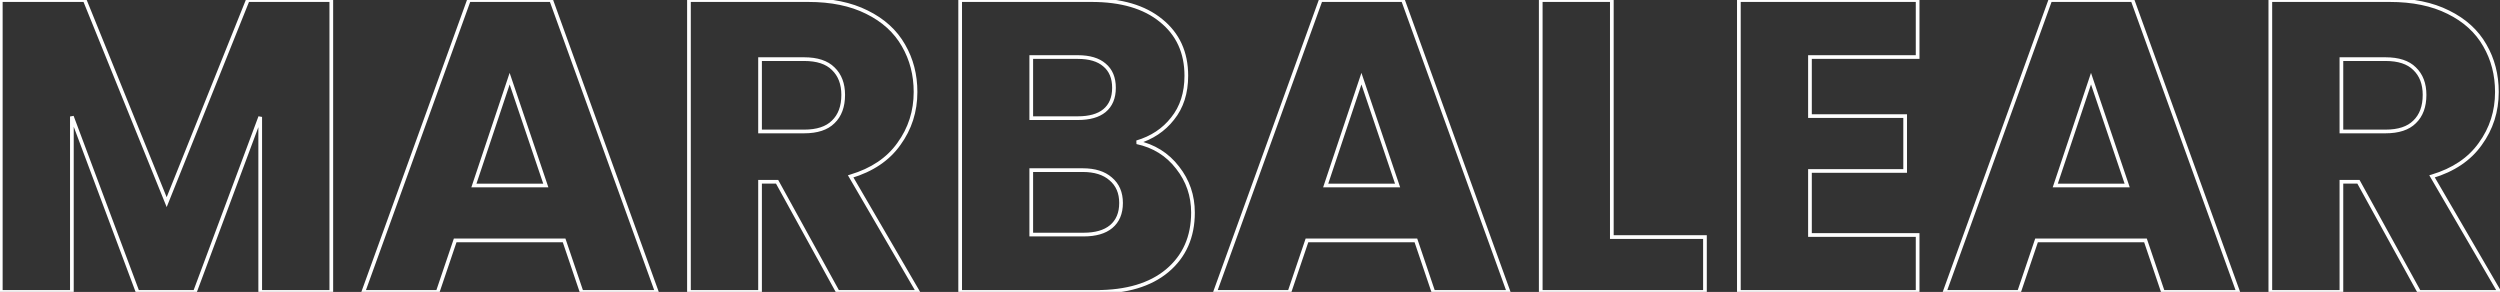
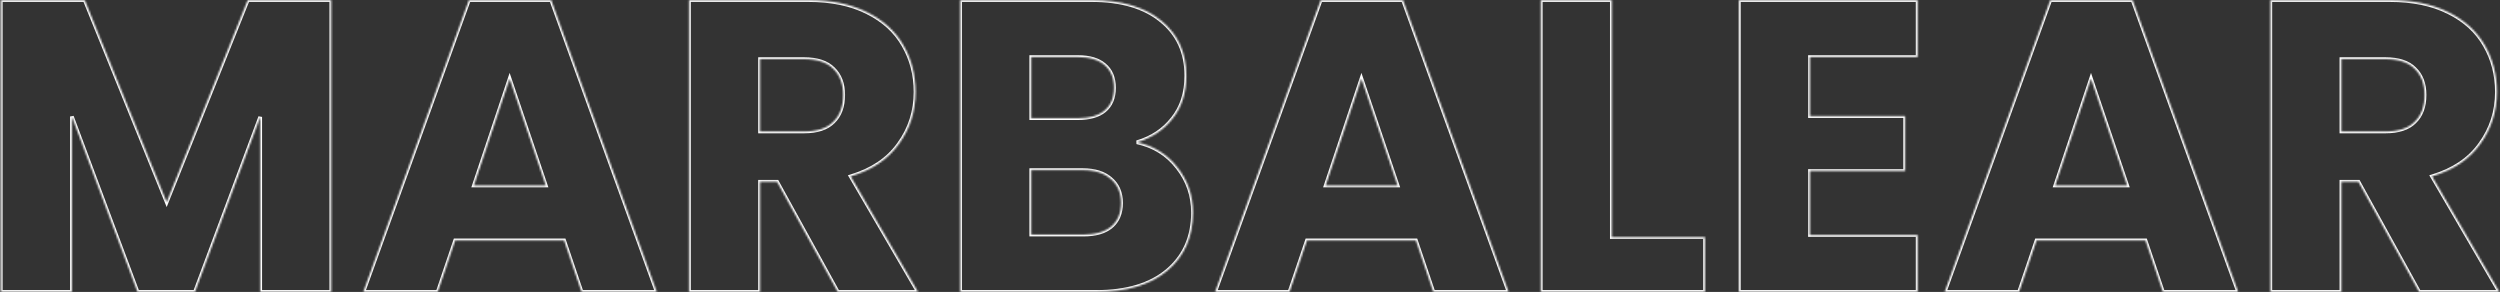
<svg xmlns="http://www.w3.org/2000/svg" width="1353" height="158" viewBox="0 0 1353 158" fill="none">
  <rect x="0" y="0" width="1353" height="158" fill="#333333" stroke="none" />
  <mask id="path-1-outside-1_59_108" maskUnits="userSpaceOnUse" x="-1" y="-1" width="1356" height="160" fill="black">
-     <rect fill="white" x="-1" y="-1" width="1356" height="160" />
    <path d="M179.301 0.05V158H140.826V63.275L105.501 158H74.451L38.901 63.05V158H0.426V0.05H45.876L90.201 109.4L134.076 0.05H179.301ZM305.294 130.1H246.344L236.894 158H196.619L253.769 0.05H298.319L355.469 158H314.744L305.294 130.1ZM295.394 100.4L275.819 42.575L256.469 100.4H295.394ZM453.412 158L420.562 98.375H411.337V158H372.862V0.05H437.437C449.887 0.05 460.462 2.225 469.162 6.575C478.012 10.925 484.612 16.925 488.962 24.575C493.312 32.075 495.487 40.475 495.487 49.775C495.487 60.275 492.487 69.65 486.487 77.9C480.637 86.15 471.937 92 460.387 95.45L496.837 158H453.412ZM411.337 71.15H435.187C442.237 71.15 447.487 69.425 450.937 65.975C454.537 62.525 456.337 57.65 456.337 51.35C456.337 45.35 454.537 40.625 450.937 37.175C447.487 33.725 442.237 32 435.187 32H411.337V71.15ZM615.264 77C624.414 78.95 631.764 83.525 637.314 90.725C642.864 97.775 645.639 105.875 645.639 115.025C645.639 128.225 640.989 138.725 631.689 146.525C622.539 154.175 609.714 158 593.214 158H519.639V0.05H590.739C606.789 0.05 619.314 3.725 628.314 11.075C637.464 18.425 642.039 28.4 642.039 41C642.039 50.3 639.564 58.025 634.614 64.175C629.814 70.325 623.364 74.6 615.264 77ZM558.114 63.95H583.314C589.614 63.95 594.414 62.6 597.714 59.9C601.164 57.05 602.889 52.925 602.889 47.525C602.889 42.125 601.164 38 597.714 35.15C594.414 32.3 589.614 30.875 583.314 30.875H558.114V63.95ZM586.464 126.95C592.914 126.95 597.864 125.525 601.314 122.675C604.914 119.675 606.714 115.4 606.714 109.85C606.714 104.3 604.839 99.95 601.089 96.8C597.489 93.65 592.464 92.075 586.014 92.075H558.114V126.95H586.464ZM766.28 130.1H707.33L697.88 158H657.605L714.755 0.05H759.305L816.455 158H775.73L766.28 130.1ZM756.38 100.4L736.805 42.575L717.455 100.4H756.38ZM872.323 128.3H922.723V158H833.848V0.05H872.323V128.3ZM979.55 30.875V62.825H1031.08V92.525H979.55V127.175H1037.83V158H941.075V0.05H1037.83V30.875H979.55ZM1161.13 130.1H1102.18L1092.73 158H1052.45L1109.6 0.05H1154.15L1211.3 158H1170.58L1161.13 130.1ZM1151.23 100.4L1131.65 42.575L1112.3 100.4H1151.23ZM1309.25 158L1276.4 98.375H1267.17V158H1228.7V0.05H1293.27C1305.72 0.05 1316.3 2.225 1325 6.575C1333.85 10.925 1340.45 16.925 1344.8 24.575C1349.15 32.075 1351.32 40.475 1351.32 49.775C1351.32 60.275 1348.32 69.65 1342.32 77.9C1336.47 86.15 1327.77 92 1316.22 95.45L1352.67 158H1309.25ZM1267.17 71.15H1291.02C1298.07 71.15 1303.32 69.425 1306.77 65.975C1310.37 62.525 1312.17 57.65 1312.17 51.35C1312.17 45.35 1310.37 40.625 1306.77 37.175C1303.32 33.725 1298.07 32 1291.02 32H1267.17V71.15Z" />
  </mask>
-   <path d="M179.301 0.05H180.301V-0.95H179.301V0.05ZM179.301 158V159H180.301V158H179.301ZM140.826 158H139.826V159H140.826V158ZM140.826 63.275H141.826L139.889 62.926L140.826 63.275ZM105.501 158V159H106.195L106.438 158.349L105.501 158ZM74.451 158L73.514 158.351L73.757 159H74.451V158ZM38.901 63.05L39.837 62.699L37.901 63.05H38.901ZM38.901 158V159H39.901V158H38.901ZM0.426 158H-0.574V159H0.426V158ZM0.426 0.05V-0.95H-0.574V0.05H0.426ZM45.876 0.05L46.802 -0.326L46.549 -0.95H45.876V0.05ZM90.201 109.4L89.274 109.776L90.205 112.074L91.129 109.772L90.201 109.4ZM134.076 0.05V-0.95H133.399L133.148 -0.322L134.076 0.05ZM178.301 0.05V158H180.301V0.05H178.301ZM179.301 157H140.826V159H179.301V157ZM141.826 158V63.275H139.826V158H141.826ZM139.889 62.926L104.564 157.651L106.438 158.349L141.763 63.624L139.889 62.926ZM105.501 157H74.451V159H105.501V157ZM75.387 157.649L39.837 62.699L37.964 63.401L73.514 158.351L75.387 157.649ZM37.901 63.05V158H39.901V63.05H37.901ZM38.901 157H0.426V159H38.901V157ZM1.426 158V0.05H-0.574V158H1.426ZM0.426 1.05H45.876V-0.95H0.426V1.05ZM44.949 0.426L89.274 109.776L91.127 109.024L46.802 -0.326L44.949 0.426ZM91.129 109.772L135.004 0.422L133.148 -0.322L89.272 109.028L91.129 109.772ZM134.076 1.05H179.301V-0.95H134.076V1.05ZM305.294 130.1L306.241 129.779L306.011 129.1H305.294V130.1ZM246.344 130.1V129.1H245.626L245.396 129.779L246.344 130.1ZM236.894 158V159H237.611L237.841 158.321L236.894 158ZM196.619 158L195.678 157.66L195.193 159H196.619V158ZM253.769 0.05V-0.95H253.067L252.828 -0.29L253.769 0.05ZM298.319 0.05L299.259 -0.29L299.02 -0.95H298.319V0.05ZM355.469 158V159H356.894L356.409 157.66L355.469 158ZM314.744 158L313.796 158.321L314.026 159H314.744V158ZM295.394 100.4V101.4H296.788L296.341 100.079L295.394 100.4ZM275.819 42.575L276.766 42.254L275.813 39.44L274.87 42.258L275.819 42.575ZM256.469 100.4L255.52 100.083L255.079 101.4H256.469V100.4ZM305.294 129.1H246.344V131.1H305.294V129.1ZM245.396 129.779L235.946 157.679L237.841 158.321L247.291 130.421L245.396 129.779ZM236.894 157H196.619V159H236.894V157ZM197.559 158.34L254.709 0.39L252.828 -0.29L195.678 157.66L197.559 158.34ZM253.769 1.05H298.319V-0.95H253.769V1.05ZM297.378 0.39L354.528 158.34L356.409 157.66L299.259 -0.29L297.378 0.39ZM355.469 157H314.744V159H355.469V157ZM315.691 157.679L306.241 129.779L304.346 130.421L313.796 158.321L315.691 157.679ZM296.341 100.079L276.766 42.254L274.871 42.896L294.446 100.721L296.341 100.079ZM274.87 42.258L255.52 100.083L257.417 100.717L276.767 42.892L274.87 42.258ZM256.469 101.4H295.394V99.4H256.469V101.4ZM453.412 158L452.536 158.483L452.821 159H453.412V158ZM420.562 98.375L421.438 97.892L421.153 97.375H420.562V98.375ZM411.337 98.375V97.375H410.337V98.375H411.337ZM411.337 158V159H412.337V158H411.337ZM372.862 158H371.862V159H372.862V158ZM372.862 0.05V-0.95H371.862V0.05H372.862ZM469.162 6.575L468.715 7.469L468.721 7.472L469.162 6.575ZM488.962 24.575L488.093 25.069L488.097 25.077L488.962 24.575ZM486.487 77.9L485.678 77.312L485.671 77.322L486.487 77.9ZM460.387 95.45L460.101 94.492L458.883 94.856L459.523 95.954L460.387 95.45ZM496.837 158V159H498.577L497.701 157.497L496.837 158ZM411.337 71.15H410.337V72.15H411.337V71.15ZM450.937 65.975L450.245 65.253L450.238 65.26L450.23 65.268L450.937 65.975ZM450.937 37.175L450.23 37.882L450.238 37.89L450.245 37.897L450.937 37.175ZM411.337 32V31H410.337V32H411.337ZM454.288 157.517L421.438 97.892L419.686 98.858L452.536 158.483L454.288 157.517ZM420.562 97.375H411.337V99.375H420.562V97.375ZM410.337 98.375V158H412.337V98.375H410.337ZM411.337 157H372.862V159H411.337V157ZM373.862 158V0.05H371.862V158H373.862ZM372.862 1.05H437.437V-0.95H372.862V1.05ZM437.437 1.05C449.774 1.05 460.187 3.206 468.715 7.469L469.609 5.681C460.737 1.244 450 -0.95 437.437 -0.95V1.05ZM468.721 7.472C477.414 11.745 483.854 17.614 488.093 25.069L489.831 24.081C485.371 16.236 478.611 10.105 469.603 5.678L468.721 7.472ZM488.097 25.077C492.352 32.413 494.487 40.638 494.487 49.775H496.487C496.487 40.312 494.272 31.737 489.827 24.073L488.097 25.077ZM494.487 49.775C494.487 60.07 491.55 69.238 485.678 77.312L487.296 78.488C493.424 70.062 496.487 60.48 496.487 49.775H494.487ZM485.671 77.322C479.974 85.356 471.479 91.093 460.101 94.492L460.673 96.408C472.395 92.907 481.3 86.944 487.303 78.478L485.671 77.322ZM459.523 95.954L495.973 158.503L497.701 157.497L461.251 94.947L459.523 95.954ZM496.837 157H453.412V159H496.837V157ZM411.337 72.15H435.187V70.15H411.337V72.15ZM435.187 72.15C442.384 72.15 447.937 70.389 451.644 66.682L450.23 65.268C447.037 68.461 442.09 70.15 435.187 70.15V72.15ZM451.629 66.697C455.475 63.011 457.337 57.846 457.337 51.35H455.337C455.337 57.453 453.599 62.038 450.245 65.253L451.629 66.697ZM457.337 51.35C457.337 45.137 455.465 40.129 451.629 36.453L450.245 37.897C453.609 41.121 455.337 45.563 455.337 51.35H457.337ZM451.644 36.468C447.937 32.761 442.384 31 435.187 31V33C442.09 33 447.037 34.689 450.23 37.882L451.644 36.468ZM435.187 31H411.337V33H435.187V31ZM410.337 32V71.15H412.337V32H410.337ZM615.264 77L614.98 76.041L615.056 77.978L615.264 77ZM637.314 90.725L636.522 91.335L636.529 91.344L637.314 90.725ZM631.689 146.525L632.331 147.292L632.332 147.291L631.689 146.525ZM519.639 158H518.639V159H519.639V158ZM519.639 0.05V-0.95H518.639V0.05H519.639ZM628.314 11.075L627.682 11.85L627.688 11.855L628.314 11.075ZM634.614 64.175L633.835 63.548L633.831 63.554L633.826 63.56L634.614 64.175ZM558.114 63.95H557.114V64.95H558.114V63.95ZM597.714 59.9L598.348 60.674L598.351 60.671L597.714 59.9ZM597.714 35.15L597.061 35.907L597.069 35.914L597.078 35.921L597.714 35.15ZM558.114 30.875V29.875H557.114V30.875H558.114ZM601.314 122.675L601.951 123.446L601.955 123.443L601.314 122.675ZM601.089 96.8L600.431 97.553L600.439 97.559L600.446 97.566L601.089 96.8ZM558.114 92.075V91.075H557.114V92.075H558.114ZM558.114 126.95H557.114V127.95H558.114V126.95ZM615.056 77.978C623.981 79.88 631.122 84.329 636.522 91.335L638.106 90.115C632.407 82.721 624.847 78.02 615.473 76.022L615.056 77.978ZM636.529 91.344C641.937 98.213 644.639 106.095 644.639 115.025H646.639C646.639 105.655 643.792 97.337 638.1 90.106L636.529 91.344ZM644.639 115.025C644.639 127.959 640.099 138.167 631.047 145.759L632.332 147.291C641.88 139.283 646.639 128.491 646.639 115.025H644.639ZM631.048 145.758C622.136 153.209 609.569 157 593.214 157V159C609.86 159 622.943 155.141 632.331 147.292L631.048 145.758ZM593.214 157H519.639V159H593.214V157ZM520.639 158V0.05H518.639V158H520.639ZM519.639 1.05H590.739V-0.95H519.639V1.05ZM590.739 1.05C606.646 1.05 618.918 4.692 627.682 11.85L628.947 10.3C619.711 2.758 606.933 -0.95 590.739 -0.95V1.05ZM627.688 11.855C636.583 18.999 641.039 28.677 641.039 41H643.039C643.039 28.122 638.346 17.851 628.941 10.295L627.688 11.855ZM641.039 41C641.039 50.114 638.618 57.606 633.835 63.548L635.393 64.802C640.511 58.444 643.039 50.486 643.039 41H641.039ZM633.826 63.56C629.165 69.532 622.898 73.695 614.98 76.041L615.549 77.959C623.831 75.505 630.464 71.118 635.403 64.79L633.826 63.56ZM558.114 64.95H583.314V62.95H558.114V64.95ZM583.314 64.95C589.739 64.95 594.801 63.576 598.348 60.674L597.081 59.126C594.028 61.624 589.49 62.95 583.314 62.95V64.95ZM598.351 60.671C602.079 57.592 603.889 53.155 603.889 47.525H601.889C601.889 52.695 600.25 56.508 597.078 59.129L598.351 60.671ZM603.889 47.525C603.889 41.895 602.079 37.458 598.351 34.379L597.078 35.921C600.25 38.542 601.889 42.355 601.889 47.525H603.889ZM598.368 34.393C594.82 31.329 589.75 29.875 583.314 29.875V31.875C589.479 31.875 594.009 33.271 597.061 35.907L598.368 34.393ZM583.314 29.875H558.114V31.875H583.314V29.875ZM557.114 30.875V63.95H559.114V30.875H557.114ZM586.464 127.95C593.047 127.95 598.258 126.497 601.951 123.446L600.678 121.904C597.471 124.553 592.782 125.95 586.464 125.95V127.95ZM601.955 123.443C605.825 120.218 607.714 115.636 607.714 109.85H605.714C605.714 115.164 604.003 119.132 600.674 121.907L601.955 123.443ZM607.714 109.85C607.714 104.049 605.741 99.401 601.733 96.034L600.446 97.566C603.938 100.499 605.714 104.551 605.714 109.85H607.714ZM601.748 96.047C597.91 92.69 592.622 91.075 586.014 91.075V93.075C592.307 93.075 597.068 94.61 600.431 97.553L601.748 96.047ZM586.014 91.075H558.114V93.075H586.014V91.075ZM557.114 92.075V126.95H559.114V92.075H557.114ZM558.114 127.95H586.464V125.95H558.114V127.95ZM766.28 130.1L767.227 129.779L766.997 129.1H766.28V130.1ZM707.33 130.1V129.1H706.613L706.383 129.779L707.33 130.1ZM697.88 158V159H698.597L698.827 158.321L697.88 158ZM657.605 158L656.665 157.66L656.18 159H657.605V158ZM714.755 0.05V-0.95H714.053L713.815 -0.29L714.755 0.05ZM759.305 0.05L760.245 -0.29L760.007 -0.95H759.305V0.05ZM816.455 158V159H817.88L817.395 157.66L816.455 158ZM775.73 158L774.783 158.321L775.013 159H775.73V158ZM756.38 100.4V101.4H757.774L757.327 100.079L756.38 100.4ZM736.805 42.575L737.752 42.254L736.799 39.44L735.857 42.258L736.805 42.575ZM717.455 100.4L716.507 100.083L716.066 101.4H717.455V100.4ZM766.28 129.1H707.33V131.1H766.28V129.1ZM706.383 129.779L696.933 157.679L698.827 158.321L708.277 130.421L706.383 129.779ZM697.88 157H657.605V159H697.88V157ZM658.545 158.34L715.695 0.39L713.815 -0.29L656.665 157.66L658.545 158.34ZM714.755 1.05H759.305V-0.95H714.755V1.05ZM758.365 0.39L815.515 158.34L817.395 157.66L760.245 -0.29L758.365 0.39ZM816.455 157H775.73V159H816.455V157ZM776.677 157.679L767.227 129.779L765.333 130.421L774.783 158.321L776.677 157.679ZM757.327 100.079L737.752 42.254L735.858 42.896L755.433 100.721L757.327 100.079ZM735.857 42.258L716.507 100.083L718.403 100.717L737.753 42.892L735.857 42.258ZM717.455 101.4H756.38V99.4H717.455V101.4ZM872.323 128.3H871.323V129.3H872.323V128.3ZM922.723 128.3H923.723V127.3H922.723V128.3ZM922.723 158V159H923.723V158H922.723ZM833.848 158H832.848V159H833.848V158ZM833.848 0.05V-0.95H832.848V0.05H833.848ZM872.323 0.05H873.323V-0.95H872.323V0.05ZM872.323 129.3H922.723V127.3H872.323V129.3ZM921.723 128.3V158H923.723V128.3H921.723ZM922.723 157H833.848V159H922.723V157ZM834.848 158V0.05H832.848V158H834.848ZM833.848 1.05H872.323V-0.95H833.848V1.05ZM871.323 0.05V128.3H873.323V0.05H871.323ZM979.55 30.875V29.875H978.55V30.875H979.55ZM979.55 62.825H978.55V63.825H979.55V62.825ZM1031.07 62.825H1032.07V61.825H1031.07V62.825ZM1031.07 92.525V93.525H1032.07V92.525H1031.07ZM979.55 92.525V91.525H978.55V92.525H979.55ZM979.55 127.175H978.55V128.175H979.55V127.175ZM1037.82 127.175H1038.82V126.175H1037.82V127.175ZM1037.82 158V159H1038.82V158H1037.82ZM941.075 158H940.075V159H941.075V158ZM941.075 0.05V-0.95H940.075V0.05H941.075ZM1037.82 0.05H1038.82V-0.95H1037.82V0.05ZM1037.82 30.875V31.875H1038.82V30.875H1037.82ZM978.55 30.875V62.825H980.55V30.875H978.55ZM979.55 63.825H1031.07V61.825H979.55V63.825ZM1030.07 62.825V92.525H1032.07V62.825H1030.07ZM1031.07 91.525H979.55V93.525H1031.07V91.525ZM978.55 92.525V127.175H980.55V92.525H978.55ZM979.55 128.175H1037.82V126.175H979.55V128.175ZM1036.82 127.175V158H1038.82V127.175H1036.82ZM1037.82 157H941.075V159H1037.82V157ZM942.075 158V0.05H940.075V158H942.075ZM941.075 1.05H1037.82V-0.95H941.075V1.05ZM1036.82 0.05V30.875H1038.82V0.05H1036.82ZM1037.82 29.875H979.55V31.875H1037.82V29.875ZM1161.13 130.1L1162.08 129.779L1161.85 129.1H1161.13V130.1ZM1102.18 130.1V129.1H1101.46L1101.23 129.779L1102.18 130.1ZM1092.73 158V159H1093.45L1093.68 158.321L1092.73 158ZM1052.45 158L1051.51 157.66L1051.03 159H1052.45V158ZM1109.6 0.05V-0.95H1108.9L1108.66 -0.29L1109.6 0.05ZM1154.15 0.05L1155.09 -0.29L1154.86 -0.95H1154.15V0.05ZM1211.3 158V159H1212.73L1212.24 157.66L1211.3 158ZM1170.58 158L1169.63 158.321L1169.86 159H1170.58V158ZM1151.23 100.4V101.4H1152.62L1152.18 100.079L1151.23 100.4ZM1131.65 42.575L1132.6 42.254L1131.65 39.44L1130.71 42.258L1131.65 42.575ZM1112.3 100.4L1111.36 100.083L1110.91 101.4H1112.3V100.4ZM1161.13 129.1H1102.18V131.1H1161.13V129.1ZM1101.23 129.779L1091.78 157.679L1093.68 158.321L1103.13 130.421L1101.23 129.779ZM1092.73 157H1052.45V159H1092.73V157ZM1053.39 158.34L1110.54 0.39L1108.66 -0.29L1051.51 157.66L1053.39 158.34ZM1109.6 1.05H1154.15V-0.95H1109.6V1.05ZM1153.21 0.39L1210.36 158.34L1212.24 157.66L1155.09 -0.29L1153.21 0.39ZM1211.3 157H1170.58V159H1211.3V157ZM1171.53 157.679L1162.08 129.779L1160.18 130.421L1169.63 158.321L1171.53 157.679ZM1152.18 100.079L1132.6 42.254L1130.71 42.896L1150.28 100.721L1152.18 100.079ZM1130.71 42.258L1111.36 100.083L1113.25 100.717L1132.6 42.892L1130.71 42.258ZM1112.3 101.4H1151.23V99.4H1112.3V101.4ZM1309.25 158L1308.37 158.483L1308.66 159H1309.25V158ZM1276.4 98.375L1277.27 97.892L1276.99 97.375H1276.4V98.375ZM1267.17 98.375V97.375H1266.17V98.375H1267.17ZM1267.17 158V159H1268.17V158H1267.17ZM1228.7 158H1227.7V159H1228.7V158ZM1228.7 0.05V-0.95H1227.7V0.05H1228.7ZM1325 6.575L1324.55 7.469L1324.56 7.472L1325 6.575ZM1344.8 24.575L1343.93 25.069L1343.93 25.077L1344.8 24.575ZM1342.32 77.9L1341.51 77.312L1341.51 77.322L1342.32 77.9ZM1316.22 95.45L1315.94 94.492L1314.72 94.856L1315.36 95.954L1316.22 95.45ZM1352.67 158V159H1354.41L1353.54 157.497L1352.67 158ZM1267.17 71.15H1266.17V72.15H1267.17V71.15ZM1306.77 65.975L1306.08 65.253L1306.07 65.26L1306.06 65.268L1306.77 65.975ZM1306.77 37.175L1306.06 37.882L1306.07 37.89L1306.08 37.897L1306.77 37.175ZM1267.17 32V31H1266.17V32H1267.17ZM1310.12 157.517L1277.27 97.892L1275.52 98.858L1308.37 158.483L1310.12 157.517ZM1276.4 97.375H1267.17V99.375H1276.4V97.375ZM1266.17 98.375V158H1268.17V98.375H1266.17ZM1267.17 157H1228.7V159H1267.17V157ZM1229.7 158V0.05H1227.7V158H1229.7ZM1228.7 1.05H1293.27V-0.95H1228.7V1.05ZM1293.27 1.05C1305.61 1.05 1316.02 3.206 1324.55 7.469L1325.44 5.681C1316.57 1.244 1305.84 -0.95 1293.27 -0.95V1.05ZM1324.56 7.472C1333.25 11.745 1339.69 17.614 1343.93 25.069L1345.67 24.081C1341.21 16.236 1334.45 10.105 1325.44 5.678L1324.56 7.472ZM1343.93 25.077C1348.19 32.413 1350.32 40.638 1350.32 49.775H1352.32C1352.32 40.312 1350.11 31.737 1345.66 24.073L1343.93 25.077ZM1350.32 49.775C1350.32 60.07 1347.39 69.238 1341.51 77.312L1343.13 78.488C1349.26 70.062 1352.32 60.48 1352.32 49.775H1350.32ZM1341.51 77.322C1335.81 85.356 1327.31 91.093 1315.94 94.492L1316.51 96.408C1328.23 92.907 1337.14 86.944 1343.14 78.478L1341.51 77.322ZM1315.36 95.954L1351.81 158.503L1353.54 157.497L1317.09 94.947L1315.36 95.954ZM1352.67 157H1309.25V159H1352.67V157ZM1267.17 72.15H1291.02V70.15H1267.17V72.15ZM1291.02 72.15C1298.22 72.15 1303.77 70.389 1307.48 66.682L1306.06 65.268C1302.87 68.461 1297.93 70.15 1291.02 70.15V72.15ZM1307.46 66.697C1311.31 63.011 1313.17 57.846 1313.17 51.35H1311.17C1311.17 57.453 1309.43 62.038 1306.08 65.253L1307.46 66.697ZM1313.17 51.35C1313.17 45.137 1311.3 40.129 1307.46 36.453L1306.08 37.897C1309.44 41.121 1311.17 45.563 1311.17 51.35H1313.17ZM1307.48 36.468C1303.77 32.761 1298.22 31 1291.02 31V33C1297.93 33 1302.87 34.689 1306.06 37.882L1307.48 36.468ZM1291.02 31H1267.17V33H1291.02V31ZM1266.17 32V71.15H1268.17V32H1266.17Z" fill="white" mask="url(#path-1-outside-1_59_108)" />
+   <path d="M179.301 0.05H180.301V-0.95H179.301V0.05ZM179.301 158V159H180.301V158H179.301ZM140.826 158H139.826V159H140.826V158ZM140.826 63.275H141.826L139.889 62.926L140.826 63.275ZM105.501 158V159H106.195L106.438 158.349L105.501 158ZM74.451 158L73.514 158.351L73.757 159H74.451V158ZM38.901 63.05L39.837 62.699L37.901 63.05H38.901ZM38.901 158V159H39.901V158H38.901ZM0.426 158H-0.574V159H0.426V158ZM0.426 0.05V-0.95H-0.574V0.05H0.426ZM45.876 0.05L46.802 -0.326L46.549 -0.95H45.876V0.05ZM90.201 109.4L89.274 109.776L90.205 112.074L91.129 109.772L90.201 109.4ZM134.076 0.05V-0.95H133.399L133.148 -0.322L134.076 0.05ZM178.301 0.05V158H180.301V0.05H178.301ZM179.301 157H140.826V159H179.301V157ZM141.826 158V63.275H139.826V158H141.826ZM139.889 62.926L104.564 157.651L106.438 158.349L141.763 63.624L139.889 62.926ZM105.501 157H74.451V159H105.501V157ZM75.387 157.649L39.837 62.699L37.964 63.401L73.514 158.351L75.387 157.649ZM37.901 63.05V158H39.901V63.05H37.901ZM38.901 157H0.426V159H38.901V157ZM1.426 158V0.05H-0.574V158H1.426ZM0.426 1.05H45.876V-0.95H0.426V1.05ZM44.949 0.426L89.274 109.776L91.127 109.024L46.802 -0.326L44.949 0.426ZM91.129 109.772L135.004 0.422L133.148 -0.322L89.272 109.028L91.129 109.772ZM134.076 1.05H179.301V-0.95H134.076V1.05ZM305.294 130.1L306.241 129.779L306.011 129.1H305.294V130.1ZM246.344 130.1V129.1H245.626L245.396 129.779L246.344 130.1ZM236.894 158V159H237.611L237.841 158.321L236.894 158ZM196.619 158L195.678 157.66L195.193 159H196.619V158ZM253.769 0.05V-0.95H253.067L252.828 -0.29L253.769 0.05ZM298.319 0.05L299.259 -0.29L299.02 -0.95H298.319V0.05ZM355.469 158V159H356.894L356.409 157.66L355.469 158ZM314.744 158L313.796 158.321L314.026 159H314.744V158ZM295.394 100.4V101.4H296.788L296.341 100.079L295.394 100.4ZM275.819 42.575L276.766 42.254L275.813 39.44L274.87 42.258L275.819 42.575ZM256.469 100.4L255.52 100.083L255.079 101.4H256.469V100.4ZM305.294 129.1H246.344V131.1H305.294V129.1ZM245.396 129.779L235.946 157.679L237.841 158.321L247.291 130.421L245.396 129.779ZM236.894 157H196.619V159H236.894V157ZM197.559 158.34L254.709 0.39L252.828 -0.29L195.678 157.66L197.559 158.34ZM253.769 1.05H298.319V-0.95H253.769V1.05ZM297.378 0.39L354.528 158.34L356.409 157.66L299.259 -0.29L297.378 0.39ZM355.469 157H314.744V159H355.469V157ZM315.691 157.679L306.241 129.779L304.346 130.421L313.796 158.321L315.691 157.679ZM296.341 100.079L276.766 42.254L274.871 42.896L294.446 100.721L296.341 100.079ZM274.87 42.258L255.52 100.083L257.417 100.717L276.767 42.892L274.87 42.258ZM256.469 101.4H295.394V99.4H256.469V101.4ZM453.412 158L452.536 158.483L452.821 159H453.412V158ZM420.562 98.375L421.438 97.892L421.153 97.375H420.562V98.375ZM411.337 98.375V97.375H410.337V98.375H411.337ZM411.337 158V159H412.337V158H411.337ZM372.862 158H371.862V159H372.862V158ZM372.862 0.05V-0.95H371.862V0.05H372.862ZM469.162 6.575L468.715 7.469L468.721 7.472L469.162 6.575ZM488.962 24.575L488.093 25.069L488.097 25.077L488.962 24.575ZM486.487 77.9L485.678 77.312L485.671 77.322L486.487 77.9ZM460.387 95.45L460.101 94.492L458.883 94.856L459.523 95.954L460.387 95.45ZM496.837 158V159H498.577L497.701 157.497L496.837 158ZM411.337 71.15H410.337V72.15H411.337V71.15ZM450.937 65.975L450.245 65.253L450.238 65.26L450.23 65.268L450.937 65.975ZM450.937 37.175L450.23 37.882L450.238 37.89L450.245 37.897L450.937 37.175ZM411.337 32V31H410.337V32H411.337ZM454.288 157.517L421.438 97.892L419.686 98.858L452.536 158.483L454.288 157.517ZM420.562 97.375H411.337V99.375H420.562V97.375ZM410.337 98.375V158H412.337V98.375H410.337ZM411.337 157H372.862V159H411.337V157ZM373.862 158V0.05H371.862V158H373.862ZM372.862 1.05H437.437V-0.95H372.862V1.05ZM437.437 1.05C449.774 1.05 460.187 3.206 468.715 7.469L469.609 5.681C460.737 1.244 450 -0.95 437.437 -0.95V1.05ZM468.721 7.472C477.414 11.745 483.854 17.614 488.093 25.069L489.831 24.081C485.371 16.236 478.611 10.105 469.603 5.678L468.721 7.472ZM488.097 25.077C492.352 32.413 494.487 40.638 494.487 49.775H496.487C496.487 40.312 494.272 31.737 489.827 24.073L488.097 25.077ZM494.487 49.775C494.487 60.07 491.55 69.238 485.678 77.312L487.296 78.488C493.424 70.062 496.487 60.48 496.487 49.775H494.487ZM485.671 77.322C479.974 85.356 471.479 91.093 460.101 94.492L460.673 96.408C472.395 92.907 481.3 86.944 487.303 78.478L485.671 77.322ZM459.523 95.954L495.973 158.503L497.701 157.497L461.251 94.947L459.523 95.954ZM496.837 157H453.412V159H496.837V157ZM411.337 72.15H435.187V70.15H411.337V72.15ZM435.187 72.15C442.384 72.15 447.937 70.389 451.644 66.682L450.23 65.268C447.037 68.461 442.09 70.15 435.187 70.15V72.15ZM451.629 66.697C455.475 63.011 457.337 57.846 457.337 51.35H455.337C455.337 57.453 453.599 62.038 450.245 65.253L451.629 66.697ZM457.337 51.35C457.337 45.137 455.465 40.129 451.629 36.453L450.245 37.897C453.609 41.121 455.337 45.563 455.337 51.35H457.337ZM451.644 36.468C447.937 32.761 442.384 31 435.187 31V33C442.09 33 447.037 34.689 450.23 37.882L451.644 36.468ZM435.187 31H411.337V33H435.187V31ZM410.337 32V71.15H412.337V32H410.337ZM615.264 77L614.98 76.041L615.056 77.978L615.264 77ZM637.314 90.725L636.522 91.335L636.529 91.344L637.314 90.725ZM631.689 146.525L632.331 147.292L632.332 147.291L631.689 146.525ZM519.639 158H518.639V159H519.639V158ZM519.639 0.05V-0.95H518.639V0.05H519.639ZM628.314 11.075L627.682 11.85L627.688 11.855L628.314 11.075ZM634.614 64.175L633.835 63.548L633.831 63.554L633.826 63.56L634.614 64.175ZM558.114 63.95H557.114V64.95H558.114V63.95ZM597.714 59.9L598.348 60.674L598.351 60.671L597.714 59.9ZM597.714 35.15L597.061 35.907L597.069 35.914L597.078 35.921L597.714 35.15ZM558.114 30.875V29.875H557.114V30.875H558.114ZM601.314 122.675L601.951 123.446L601.955 123.443L601.314 122.675ZM601.089 96.8L600.431 97.553L600.439 97.559L600.446 97.566L601.089 96.8ZM558.114 92.075V91.075H557.114V92.075H558.114ZM558.114 126.95H557.114V127.95H558.114V126.95ZM615.056 77.978C623.981 79.88 631.122 84.329 636.522 91.335L638.106 90.115C632.407 82.721 624.847 78.02 615.473 76.022L615.056 77.978ZM636.529 91.344C641.937 98.213 644.639 106.095 644.639 115.025H646.639C646.639 105.655 643.792 97.337 638.1 90.106L636.529 91.344ZM644.639 115.025C644.639 127.959 640.099 138.167 631.047 145.759L632.332 147.291C641.88 139.283 646.639 128.491 646.639 115.025H644.639ZM631.048 145.758C622.136 153.209 609.569 157 593.214 157V159C609.86 159 622.943 155.141 632.331 147.292L631.048 145.758ZM593.214 157H519.639V159H593.214V157ZM520.639 158V0.05H518.639V158H520.639ZM519.639 1.05H590.739V-0.95H519.639V1.05ZM590.739 1.05C606.646 1.05 618.918 4.692 627.682 11.85L628.947 10.3C619.711 2.758 606.933 -0.95 590.739 -0.95V1.05ZM627.688 11.855C636.583 18.999 641.039 28.677 641.039 41H643.039C643.039 28.122 638.346 17.851 628.941 10.295L627.688 11.855ZM641.039 41C641.039 50.114 638.618 57.606 633.835 63.548L635.393 64.802C640.511 58.444 643.039 50.486 643.039 41H641.039ZM633.826 63.56C629.165 69.532 622.898 73.695 614.98 76.041L615.549 77.959C623.831 75.505 630.464 71.118 635.403 64.79L633.826 63.56ZM558.114 64.95H583.314V62.95H558.114V64.95ZM583.314 64.95C589.739 64.95 594.801 63.576 598.348 60.674L597.081 59.126C594.028 61.624 589.49 62.95 583.314 62.95V64.95ZM598.351 60.671C602.079 57.592 603.889 53.155 603.889 47.525H601.889C601.889 52.695 600.25 56.508 597.078 59.129L598.351 60.671ZM603.889 47.525C603.889 41.895 602.079 37.458 598.351 34.379L597.078 35.921C600.25 38.542 601.889 42.355 601.889 47.525H603.889ZM598.368 34.393C594.82 31.329 589.75 29.875 583.314 29.875V31.875C589.479 31.875 594.009 33.271 597.061 35.907L598.368 34.393ZM583.314 29.875H558.114V31.875H583.314V29.875ZM557.114 30.875V63.95H559.114V30.875H557.114ZM586.464 127.95C593.047 127.95 598.258 126.497 601.951 123.446L600.678 121.904C597.471 124.553 592.782 125.95 586.464 125.95V127.95ZM601.955 123.443C605.825 120.218 607.714 115.636 607.714 109.85H605.714C605.714 115.164 604.003 119.132 600.674 121.907L601.955 123.443ZM607.714 109.85C607.714 104.049 605.741 99.401 601.733 96.034L600.446 97.566C603.938 100.499 605.714 104.551 605.714 109.85H607.714ZM601.748 96.047C597.91 92.69 592.622 91.075 586.014 91.075V93.075C592.307 93.075 597.068 94.61 600.431 97.553L601.748 96.047ZM586.014 91.075H558.114V93.075H586.014V91.075ZM557.114 92.075V126.95H559.114V92.075H557.114ZM558.114 127.95H586.464V125.95H558.114V127.95ZM766.28 130.1L767.227 129.779L766.997 129.1H766.28V130.1ZM707.33 130.1V129.1H706.613L706.383 129.779L707.33 130.1ZM697.88 158V159H698.597L698.827 158.321L697.88 158ZM657.605 158L656.665 157.66L656.18 159H657.605V158ZM714.755 0.05V-0.95H714.053L713.815 -0.29L714.755 0.05ZM759.305 0.05L760.245 -0.29L760.007 -0.95H759.305V0.05ZM816.455 158V159H817.88L817.395 157.66L816.455 158ZM775.73 158L774.783 158.321L775.013 159H775.73V158ZM756.38 100.4V101.4H757.774L757.327 100.079L756.38 100.4ZM736.805 42.575L737.752 42.254L736.799 39.44L735.857 42.258L736.805 42.575ZM717.455 100.4L716.507 100.083L716.066 101.4H717.455V100.4ZM766.28 129.1H707.33V131.1H766.28V129.1ZM706.383 129.779L696.933 157.679L698.827 158.321L708.277 130.421L706.383 129.779ZM697.88 157H657.605V159H697.88V157ZM658.545 158.34L715.695 0.39L713.815 -0.29L656.665 157.66L658.545 158.34ZM714.755 1.05H759.305V-0.95H714.755V1.05ZM758.365 0.39L815.515 158.34L817.395 157.66L760.245 -0.29L758.365 0.39ZM816.455 157H775.73V159H816.455V157ZM776.677 157.679L767.227 129.779L765.333 130.421L774.783 158.321L776.677 157.679ZM757.327 100.079L737.752 42.254L735.858 42.896L755.433 100.721L757.327 100.079ZM735.857 42.258L716.507 100.083L718.403 100.717L737.753 42.892L735.857 42.258ZM717.455 101.4H756.38V99.4H717.455V101.4ZM872.323 128.3H871.323V129.3H872.323V128.3ZM922.723 128.3H923.723V127.3H922.723V128.3ZM922.723 158V159H923.723V158H922.723ZM833.848 158H832.848V159H833.848V158ZM833.848 0.05V-0.95H832.848V0.05H833.848ZM872.323 0.05H873.323V-0.95H872.323V0.05ZM872.323 129.3H922.723V127.3H872.323V129.3ZM921.723 128.3V158H923.723V128.3H921.723ZM922.723 157H833.848V159H922.723V157ZM834.848 158V0.05H832.848V158H834.848ZM833.848 1.05H872.323V-0.95H833.848V1.05ZM871.323 0.05V128.3H873.323V0.05H871.323ZM979.55 30.875V29.875H978.55V30.875H979.55ZM979.55 62.825H978.55V63.825H979.55V62.825ZM1031.07 62.825H1032.07V61.825H1031.07V62.825ZM1031.07 92.525V93.525H1032.07V92.525H1031.07ZM979.55 92.525V91.525H978.55V92.525H979.55ZM979.55 127.175H978.55V128.175H979.55V127.175ZM1037.82 127.175H1038.82V126.175H1037.82V127.175ZM1037.82 158V159H1038.82V158H1037.82ZM941.075 158H940.075V159H941.075V158ZM941.075 0.05V-0.95H940.075V0.05H941.075ZM1037.82 0.05H1038.82V-0.95H1037.82V0.05ZM1037.82 30.875V31.875H1038.82V30.875H1037.82ZM978.55 30.875V62.825H980.55V30.875H978.55ZM979.55 63.825H1031.07V61.825H979.55V63.825ZM1030.07 62.825V92.525H1032.07V62.825H1030.07ZM1031.07 91.525H979.55V93.525H1031.07V91.525ZM978.55 92.525V127.175H980.55V92.525H978.55ZM979.55 128.175H1037.82V126.175H979.55V128.175ZM1036.82 127.175V158H1038.82V127.175H1036.82ZM1037.82 157H941.075V159H1037.82V157ZM942.075 158V0.05H940.075V158H942.075ZM941.075 1.05H1037.82V-0.95H941.075V1.05ZM1036.82 0.05V30.875H1038.82V0.05H1036.82ZM1037.82 29.875H979.55V31.875H1037.82V29.875ZM1161.13 130.1L1162.08 129.779L1161.85 129.1H1161.13V130.1ZM1102.18 130.1V129.1H1101.46L1101.23 129.779L1102.18 130.1ZM1092.73 158V159H1093.45L1093.68 158.321L1092.73 158ZM1052.45 158L1051.51 157.66L1051.03 159H1052.45V158ZM1109.6 0.05V-0.95H1108.9L1108.66 -0.29L1109.6 0.05ZM1154.15 0.05L1155.09 -0.29L1154.86 -0.95H1154.15V0.05ZM1211.3 158V159H1212.73L1212.24 157.66L1211.3 158ZM1170.58 158L1169.63 158.321L1169.86 159H1170.58V158ZM1151.23 100.4V101.4H1152.62L1152.18 100.079L1151.23 100.4ZM1131.65 42.575L1132.6 42.254L1131.65 39.44L1130.71 42.258L1131.65 42.575ZM1112.3 100.4L1111.36 100.083L1110.91 101.4H1112.3V100.4ZM1161.13 129.1H1102.18V131.1H1161.13V129.1ZM1101.23 129.779L1091.78 157.679L1093.68 158.321L1103.13 130.421L1101.23 129.779ZM1092.73 157H1052.45V159H1092.73V157ZM1053.39 158.34L1110.54 0.39L1108.66 -0.29L1051.51 157.66ZM1109.6 1.05H1154.15V-0.95H1109.6V1.05ZM1153.21 0.39L1210.36 158.34L1212.24 157.66L1155.09 -0.29L1153.21 0.39ZM1211.3 157H1170.58V159H1211.3V157ZM1171.53 157.679L1162.08 129.779L1160.18 130.421L1169.63 158.321L1171.53 157.679ZM1152.18 100.079L1132.6 42.254L1130.71 42.896L1150.28 100.721L1152.18 100.079ZM1130.71 42.258L1111.36 100.083L1113.25 100.717L1132.6 42.892L1130.71 42.258ZM1112.3 101.4H1151.23V99.4H1112.3V101.4ZM1309.25 158L1308.37 158.483L1308.66 159H1309.25V158ZM1276.4 98.375L1277.27 97.892L1276.99 97.375H1276.4V98.375ZM1267.17 98.375V97.375H1266.17V98.375H1267.17ZM1267.17 158V159H1268.17V158H1267.17ZM1228.7 158H1227.7V159H1228.7V158ZM1228.7 0.05V-0.95H1227.7V0.05H1228.7ZM1325 6.575L1324.55 7.469L1324.56 7.472L1325 6.575ZM1344.8 24.575L1343.93 25.069L1343.93 25.077L1344.8 24.575ZM1342.32 77.9L1341.51 77.312L1341.51 77.322L1342.32 77.9ZM1316.22 95.45L1315.94 94.492L1314.72 94.856L1315.36 95.954L1316.22 95.45ZM1352.67 158V159H1354.41L1353.54 157.497L1352.67 158ZM1267.17 71.15H1266.17V72.15H1267.17V71.15ZM1306.77 65.975L1306.08 65.253L1306.07 65.26L1306.06 65.268L1306.77 65.975ZM1306.77 37.175L1306.06 37.882L1306.07 37.89L1306.08 37.897L1306.77 37.175ZM1267.17 32V31H1266.17V32H1267.17ZM1310.12 157.517L1277.27 97.892L1275.52 98.858L1308.37 158.483L1310.12 157.517ZM1276.4 97.375H1267.17V99.375H1276.4V97.375ZM1266.17 98.375V158H1268.17V98.375H1266.17ZM1267.17 157H1228.7V159H1267.17V157ZM1229.7 158V0.05H1227.7V158H1229.7ZM1228.7 1.05H1293.27V-0.95H1228.7V1.05ZM1293.27 1.05C1305.61 1.05 1316.02 3.206 1324.55 7.469L1325.44 5.681C1316.57 1.244 1305.84 -0.95 1293.27 -0.95V1.05ZM1324.56 7.472C1333.25 11.745 1339.69 17.614 1343.93 25.069L1345.67 24.081C1341.21 16.236 1334.45 10.105 1325.44 5.678L1324.56 7.472ZM1343.93 25.077C1348.19 32.413 1350.32 40.638 1350.32 49.775H1352.32C1352.32 40.312 1350.11 31.737 1345.66 24.073L1343.93 25.077ZM1350.32 49.775C1350.32 60.07 1347.39 69.238 1341.51 77.312L1343.13 78.488C1349.26 70.062 1352.32 60.48 1352.32 49.775H1350.32ZM1341.51 77.322C1335.81 85.356 1327.31 91.093 1315.94 94.492L1316.51 96.408C1328.23 92.907 1337.14 86.944 1343.14 78.478L1341.51 77.322ZM1315.36 95.954L1351.81 158.503L1353.54 157.497L1317.09 94.947L1315.36 95.954ZM1352.67 157H1309.25V159H1352.67V157ZM1267.17 72.15H1291.02V70.15H1267.17V72.15ZM1291.02 72.15C1298.22 72.15 1303.77 70.389 1307.48 66.682L1306.06 65.268C1302.87 68.461 1297.93 70.15 1291.02 70.15V72.15ZM1307.46 66.697C1311.31 63.011 1313.17 57.846 1313.17 51.35H1311.17C1311.17 57.453 1309.43 62.038 1306.08 65.253L1307.46 66.697ZM1313.17 51.35C1313.17 45.137 1311.3 40.129 1307.46 36.453L1306.08 37.897C1309.44 41.121 1311.17 45.563 1311.17 51.35H1313.17ZM1307.48 36.468C1303.77 32.761 1298.22 31 1291.02 31V33C1297.93 33 1302.87 34.689 1306.06 37.882L1307.48 36.468ZM1291.02 31H1267.17V33H1291.02V31ZM1266.17 32V71.15H1268.17V32H1266.17Z" fill="white" mask="url(#path-1-outside-1_59_108)" />
</svg>